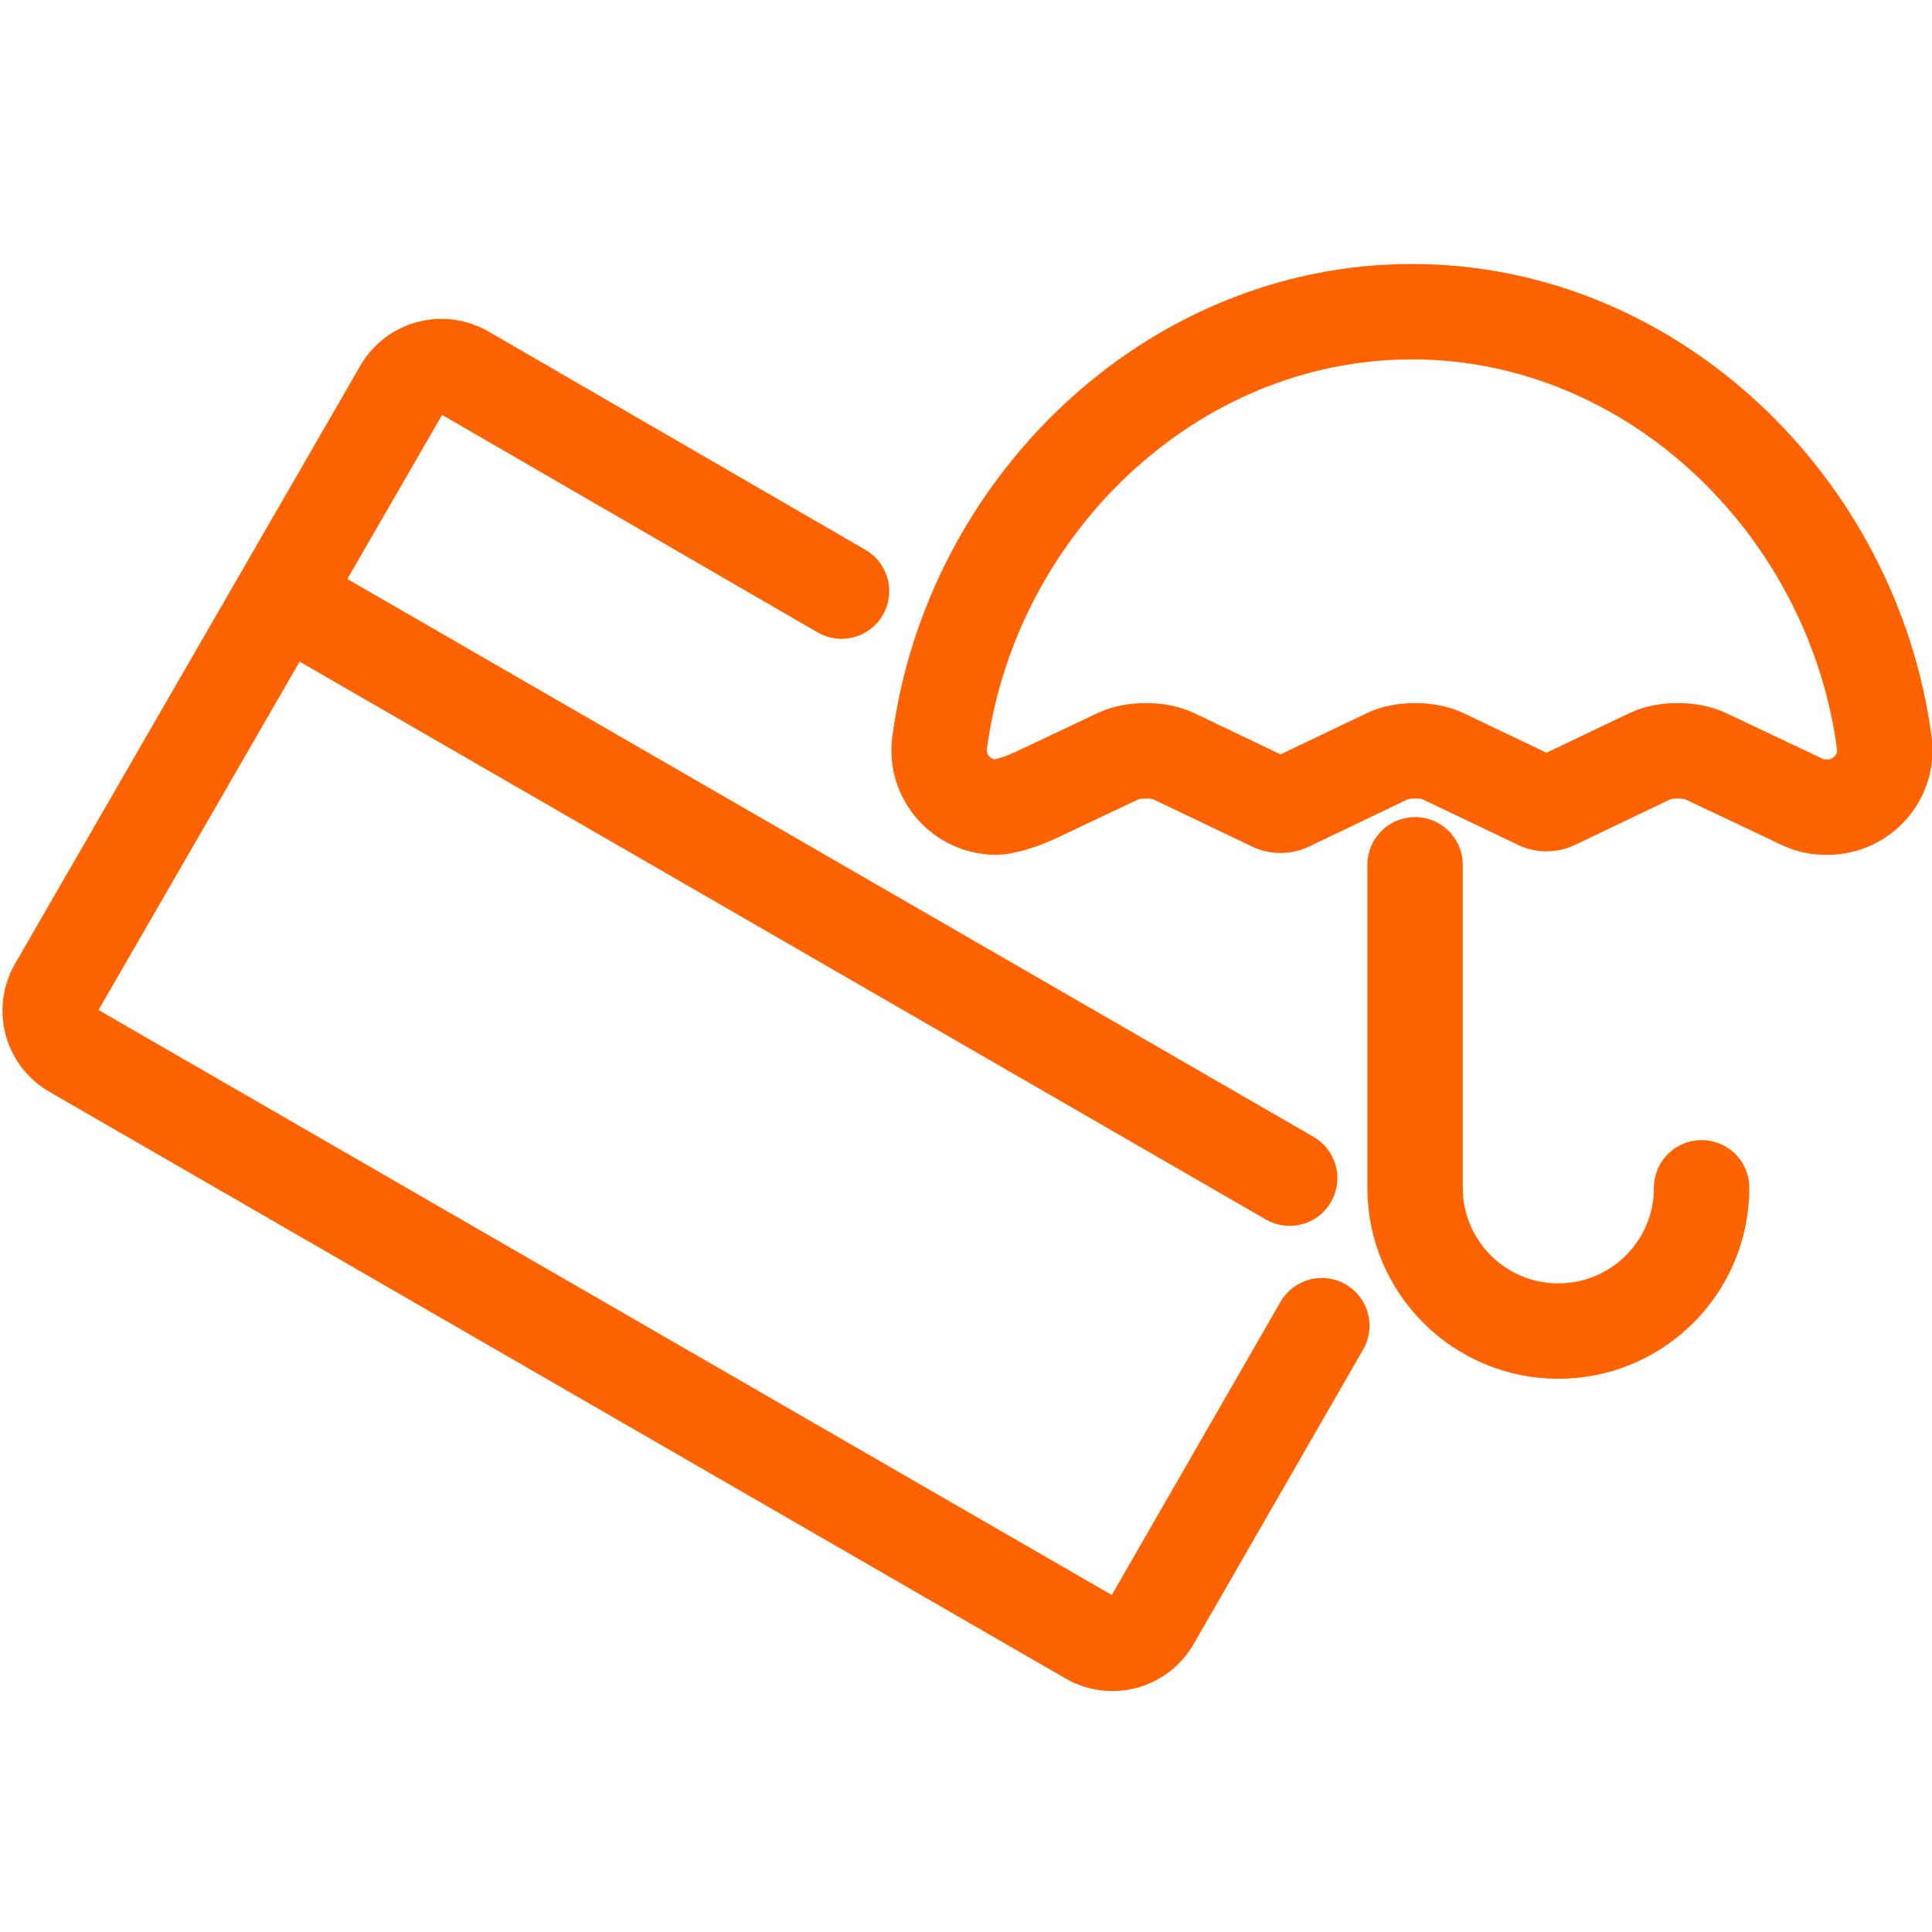
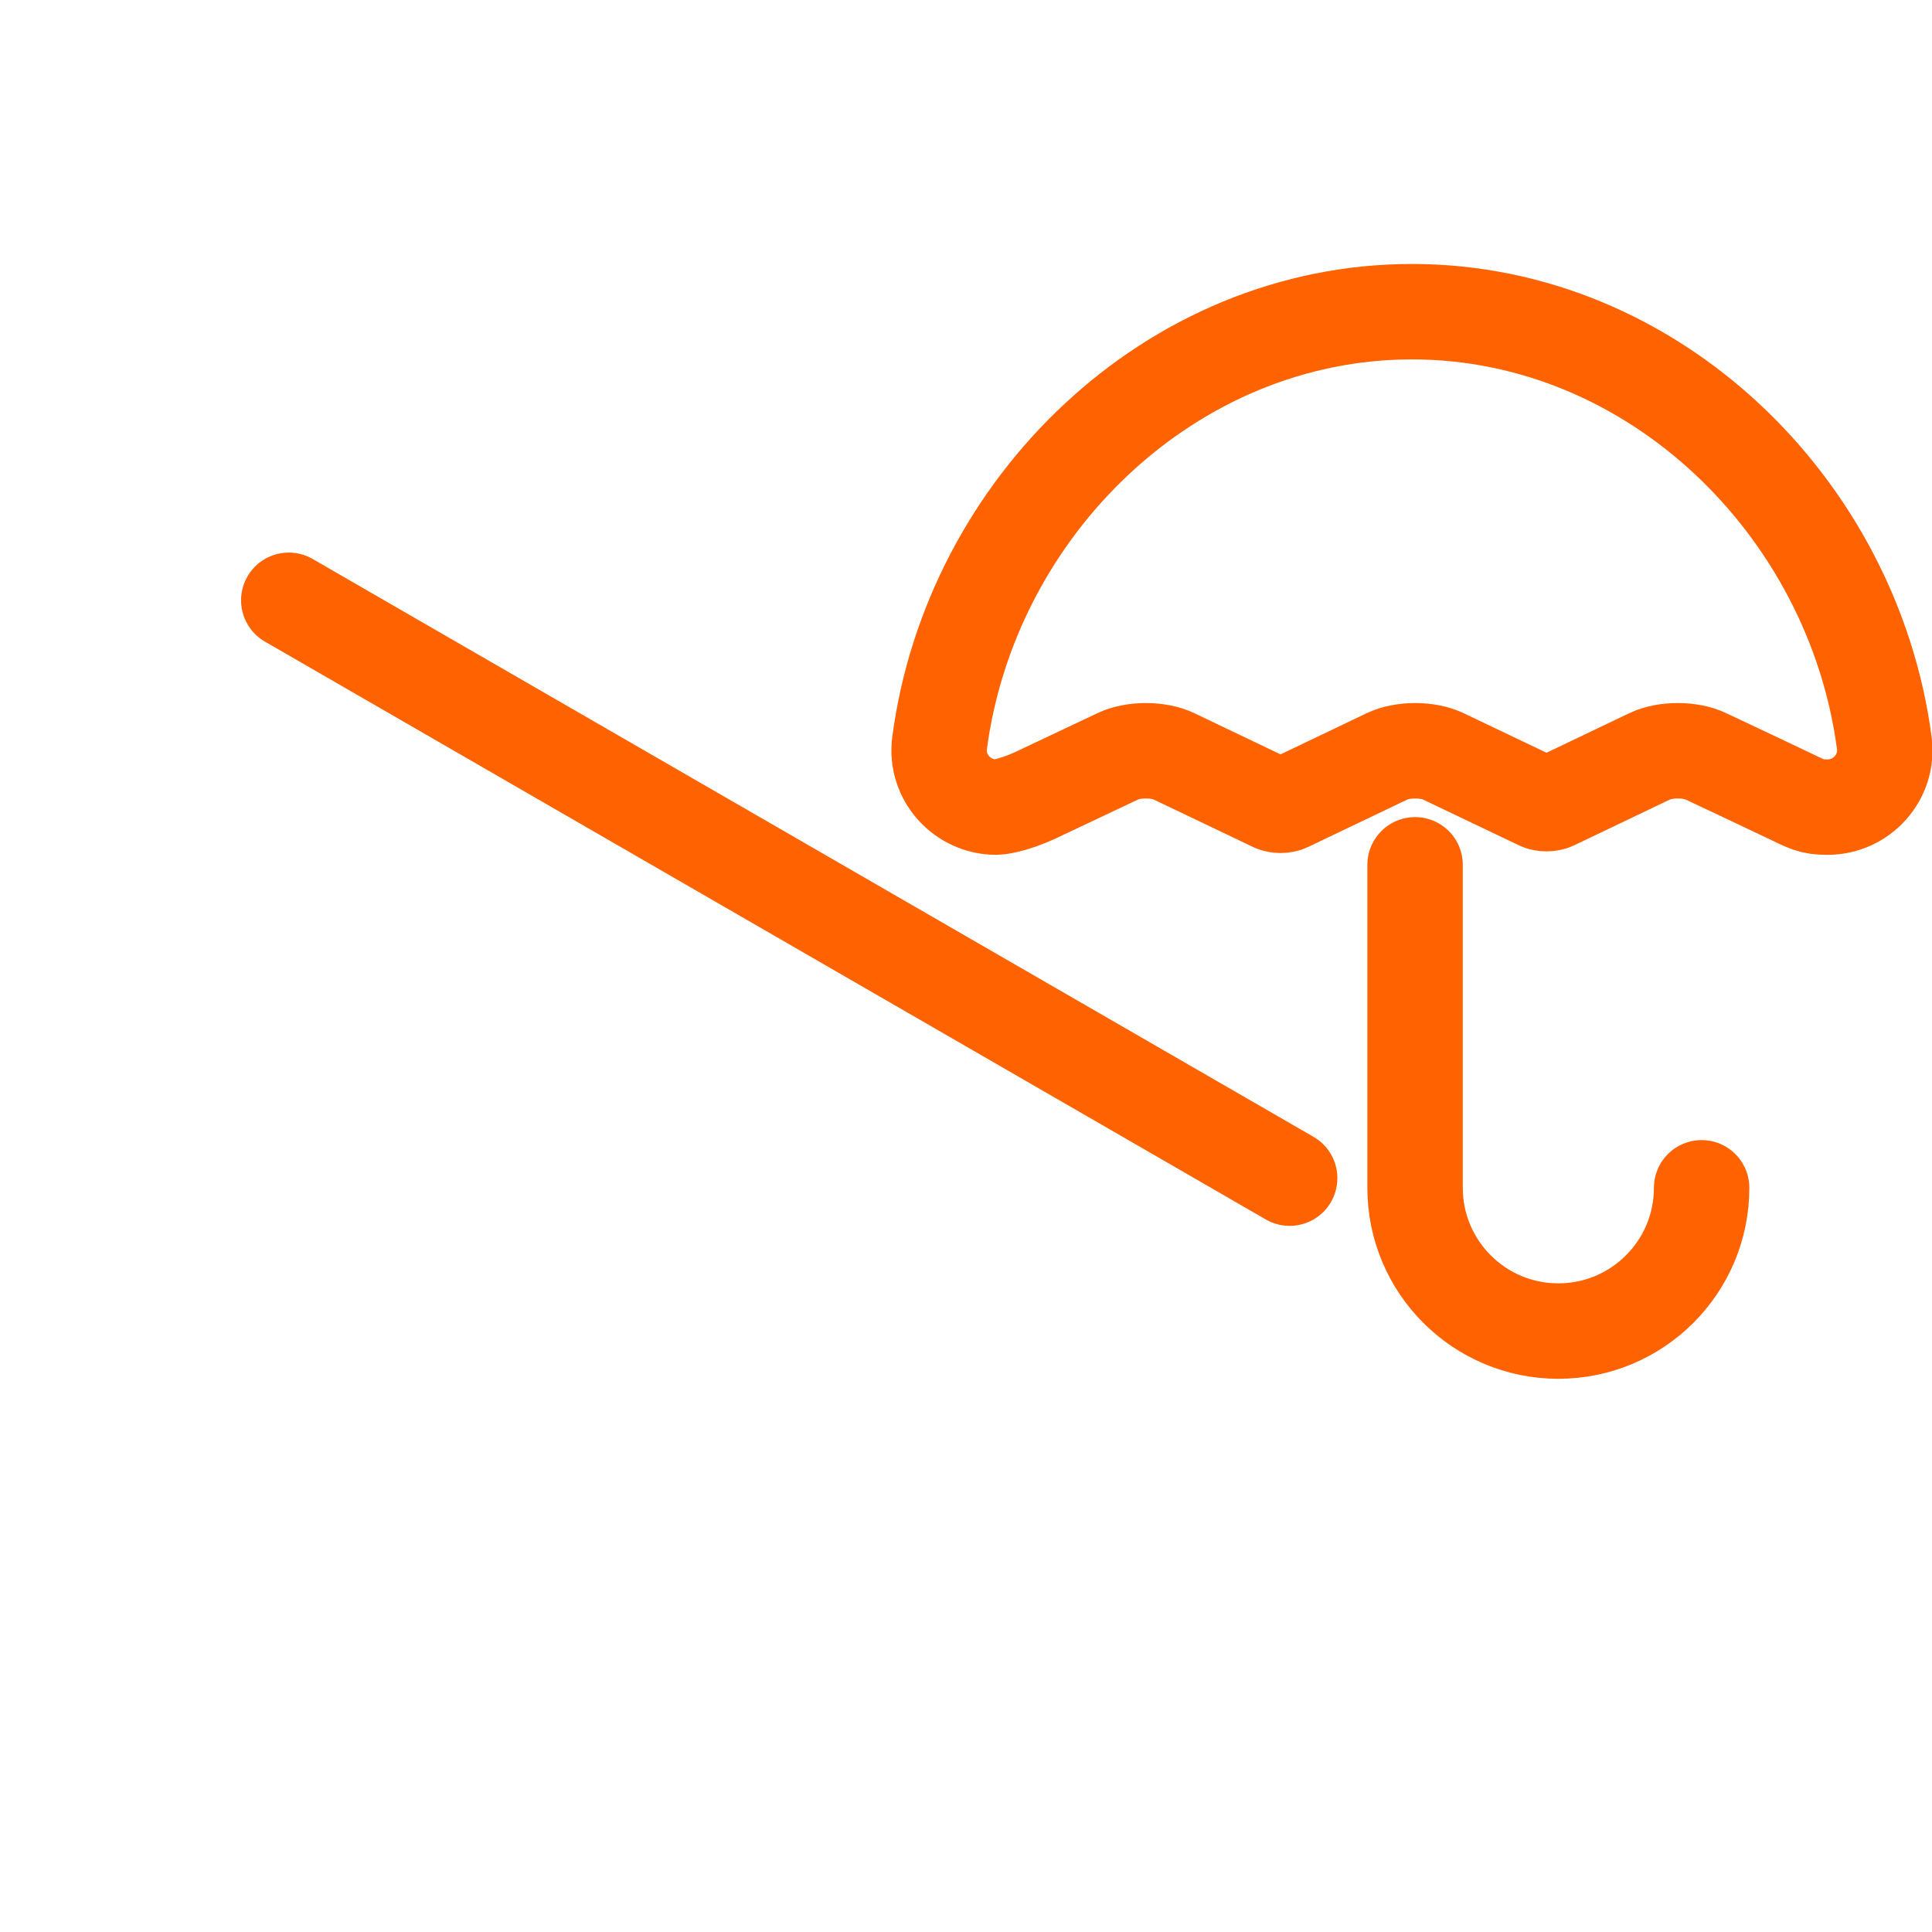
<svg xmlns="http://www.w3.org/2000/svg" version="1.1" id="Layer_1" x="0px" y="0px" width="283.464px" height="283.465px" viewBox="0 0 283.464 283.465" enable-background="new 0 0 283.464 283.465" xml:space="preserve">
-   <path fill="none" stroke="#FF6200" stroke-width="14" stroke-linecap="round" stroke-miterlimit="10" d="M193.937,194.506  l-24.89,43.253c-1.859,3.216-5.974,4.318-9.189,2.461L10.719,154.113c-3.218-1.858-4.32-5.972-2.462-9.191l50.682-87.785  c1.858-3.215,5.971-4.32,9.189-2.461L123.47,86.73" />
  <line fill="none" stroke="#FF6200" stroke-width="14" stroke-linecap="round" stroke-miterlimit="10" x1="42.37" y1="88.075" x2="189.22" y2="172.859" />
  <path fill="none" stroke="#FF6200" stroke-width="14" stroke-linecap="round" stroke-miterlimit="10" d="M207.62,126.886v25.261  v22.128c0,11.609,9.41,21.021,21.021,21.021c11.611,0,21.022-9.412,21.022-21.021" />
  <path fill="none" stroke="#FF6200" stroke-width="14" stroke-linecap="round" stroke-miterlimit="10" d="M268.14,118.421  c5.038,0,8.984-4.417,8.325-9.411c-4.571-34.577-33.859-63.279-69.304-63.279c-35.445,0-64.731,28.703-69.304,63.279  c-0.661,4.993,3.286,9.411,8.323,9.411c0,0,2.146-0.042,5.998-1.862c3.851-1.819,11.857-5.606,11.857-5.606  c1.093-0.517,2.545-0.801,4.09-0.801c1.543,0,2.997,0.285,4.088,0.801l14.646,7c0.271,0.13,0.635,0.201,1.021,0.201  c0.387,0,0.75-0.071,1.022-0.199l14.644-7.001c1.094-0.517,2.545-0.801,4.09-0.801c1.544,0,2.996,0.285,4.087,0.801l14.163,6.759  c0.272,0.131,0.636,0.202,1.021,0.202s0.75-0.071,1.021-0.201l14.148-6.761c1.092-0.517,2.546-0.801,4.09-0.801  s2.996,0.285,4.087,0.801c0,0,8.772,4.131,11.859,5.606C265.203,118.035,265.721,118.421,268.14,118.421z" />
</svg>